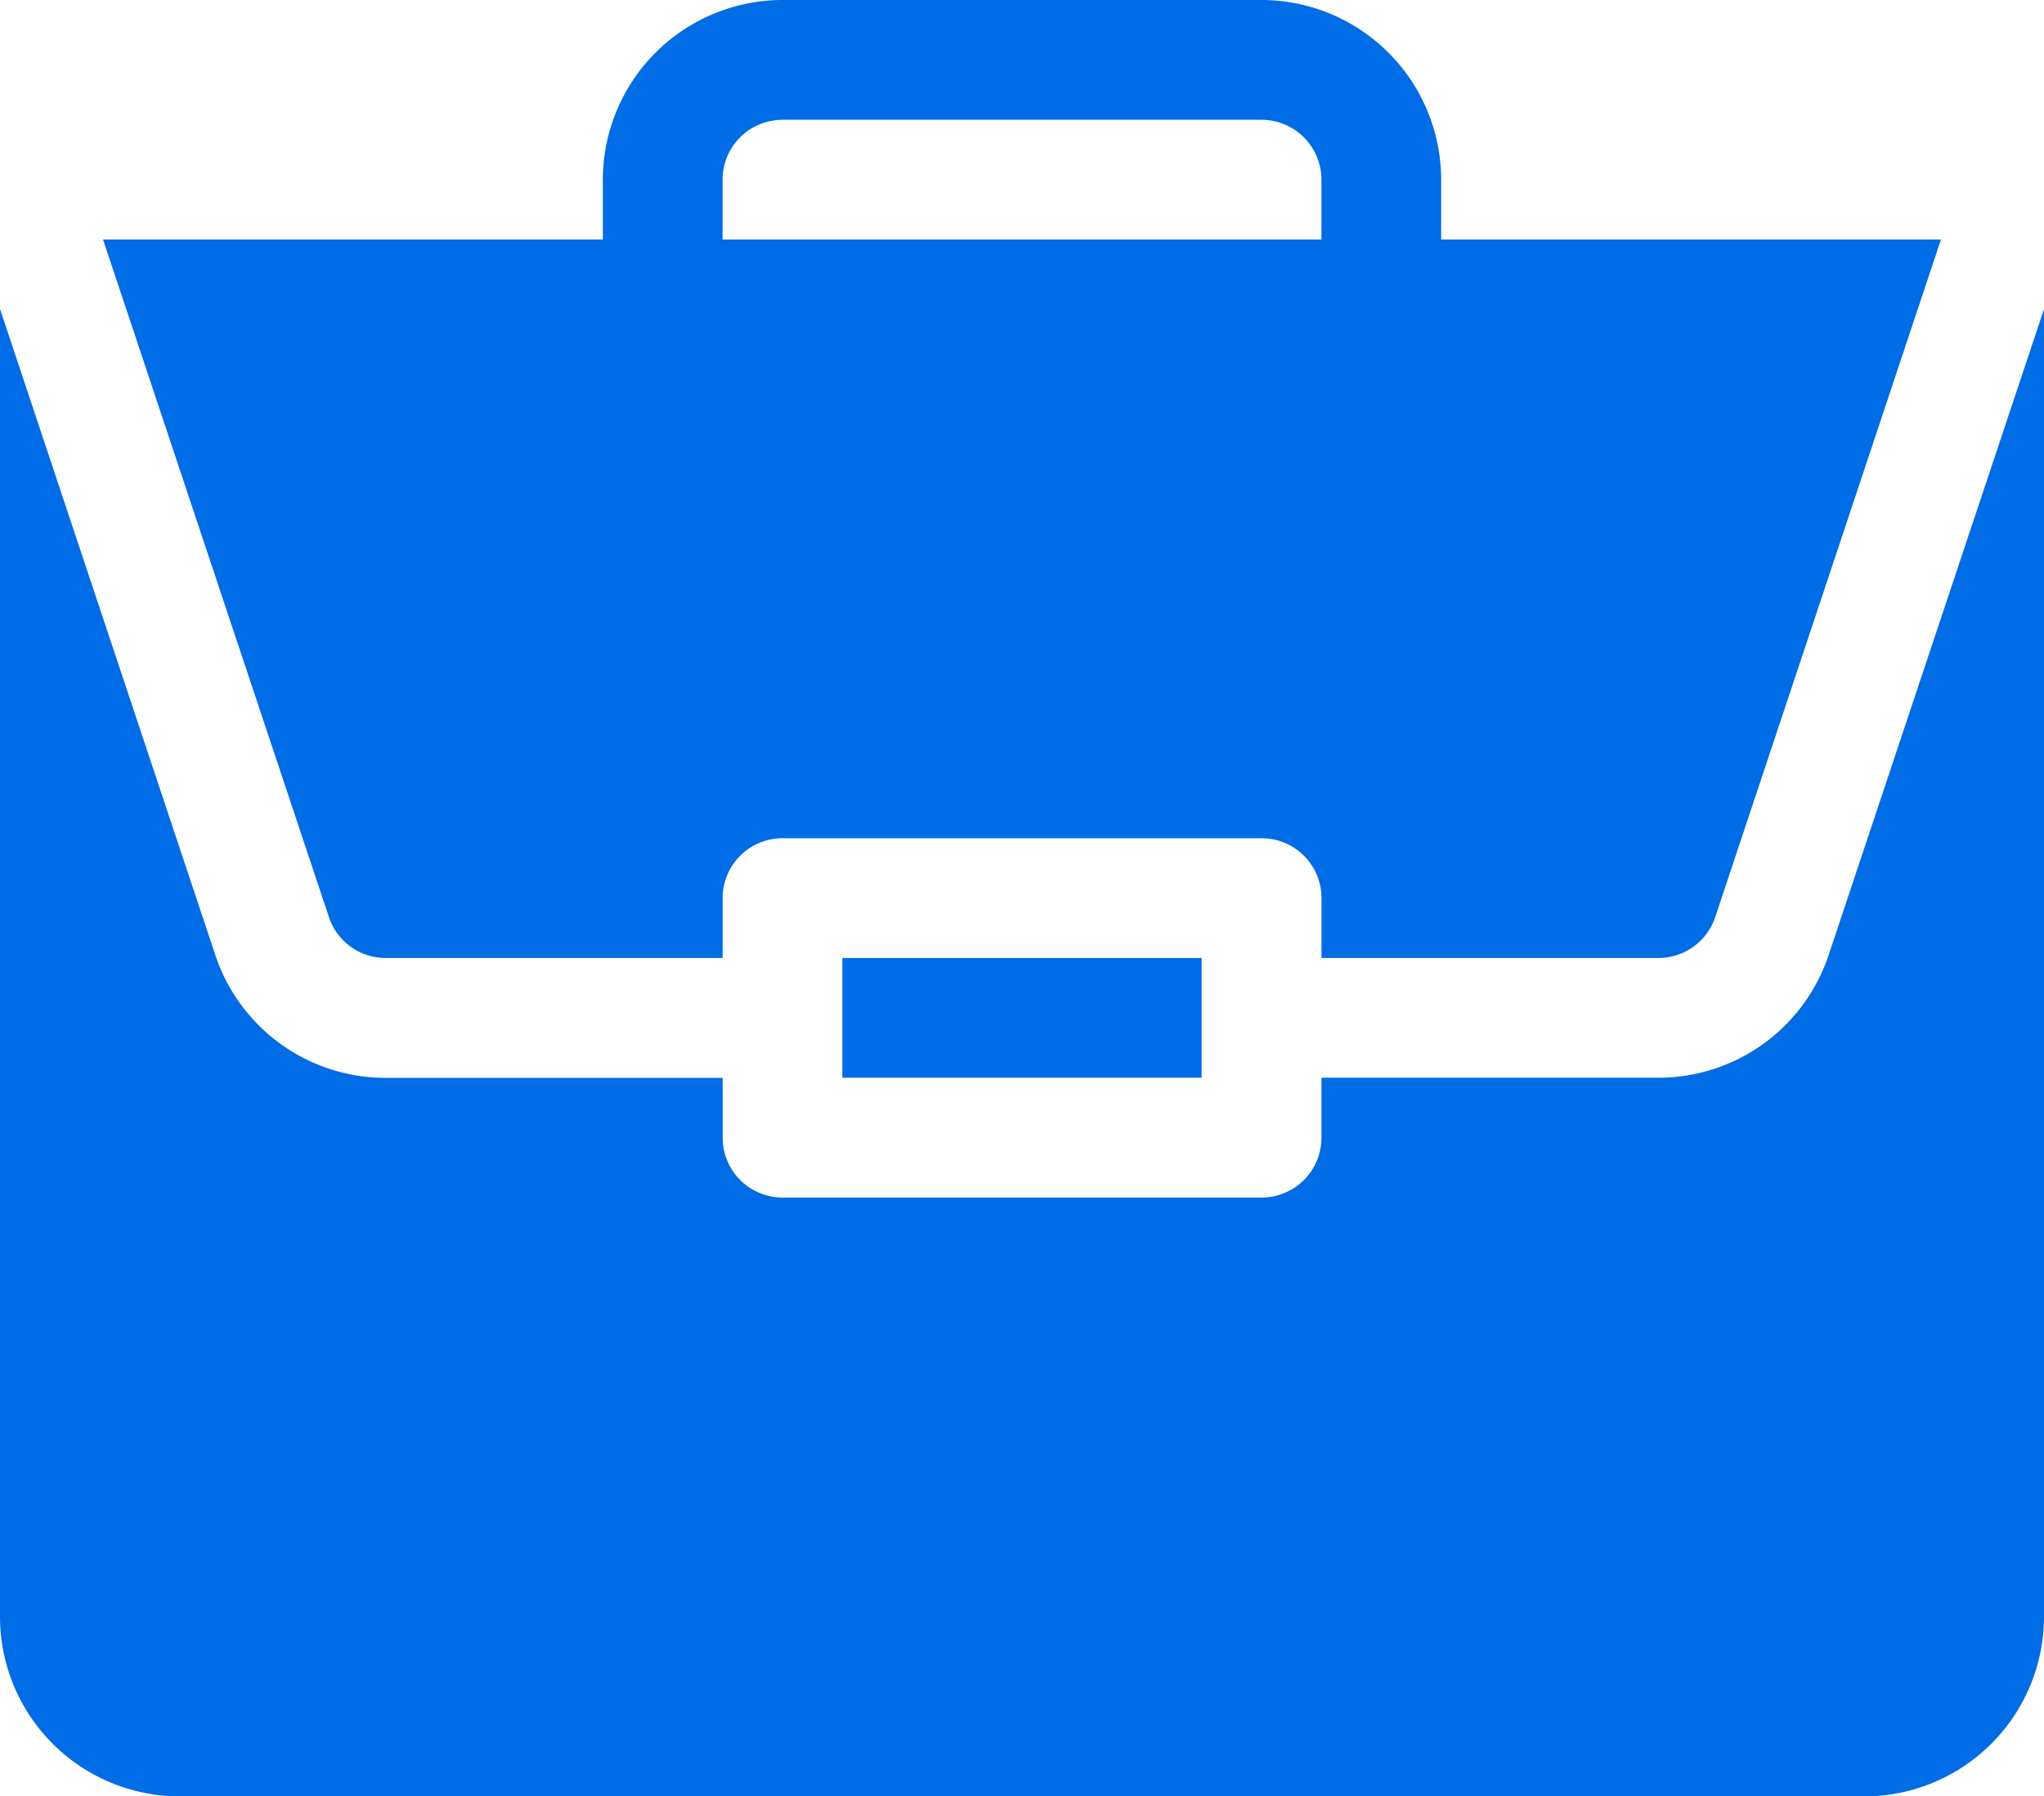
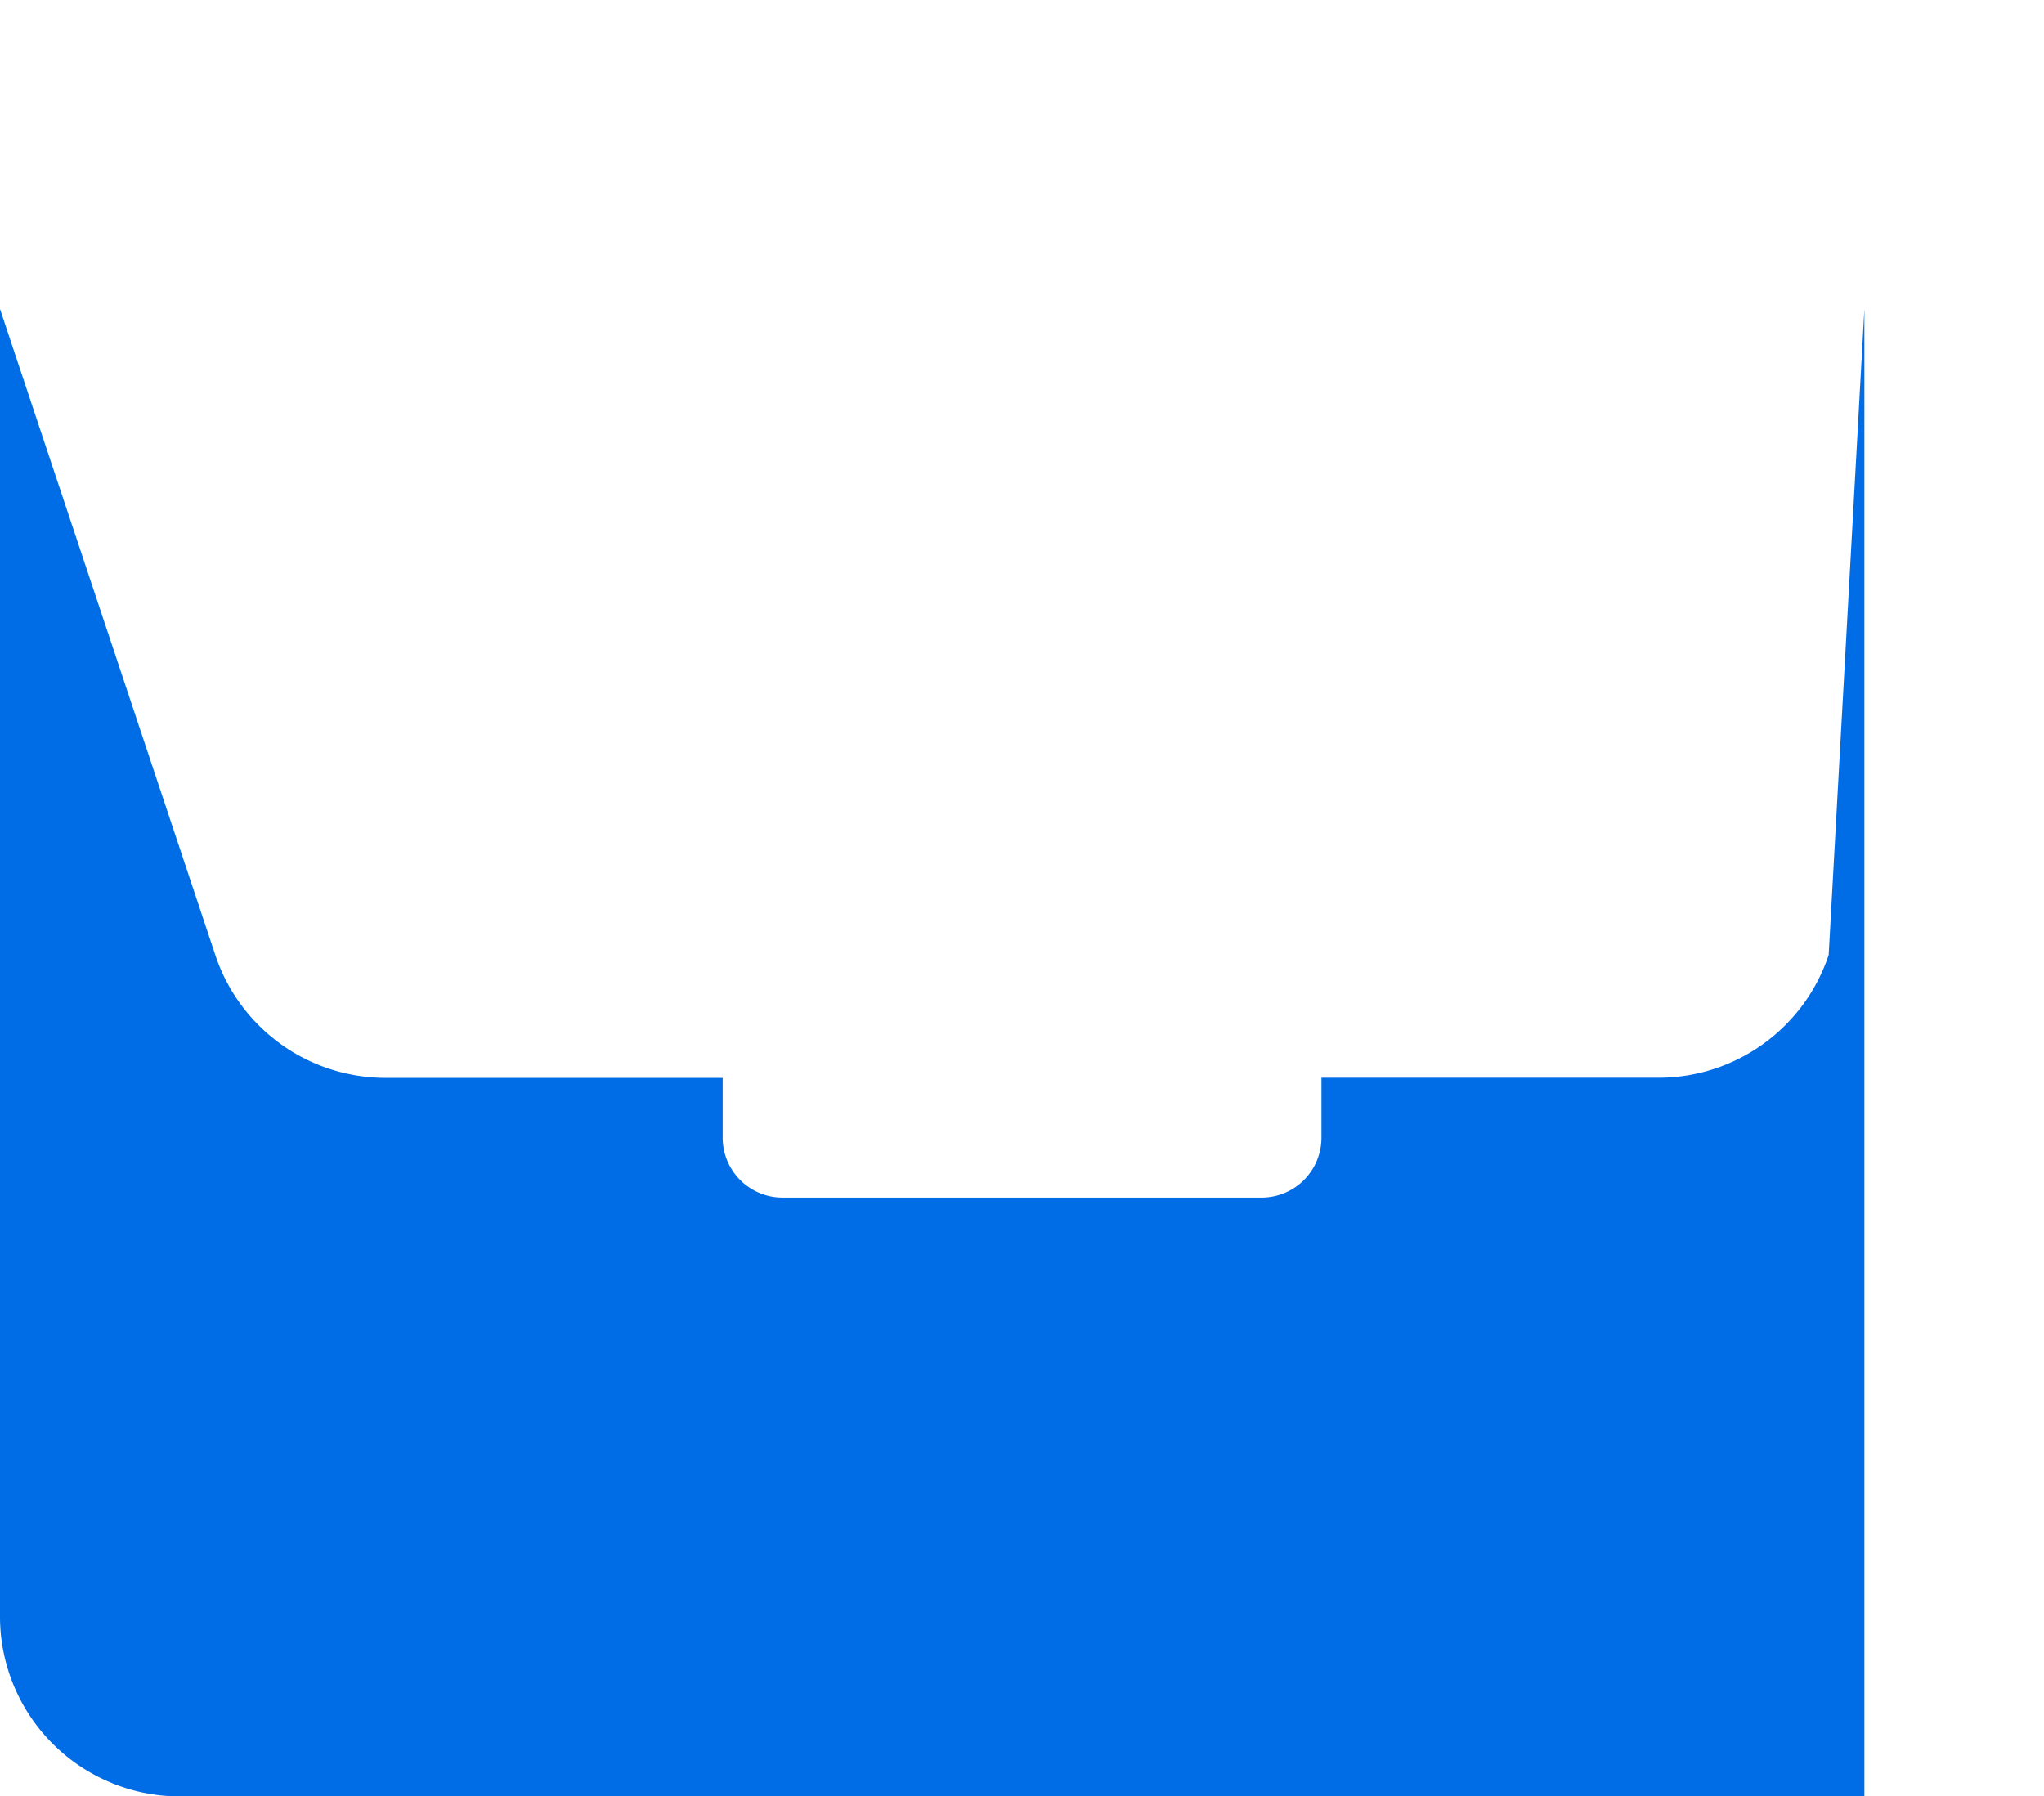
<svg xmlns="http://www.w3.org/2000/svg" id="Group_26608" data-name="Group 26608" width="32" height="28.125" viewBox="0 0 32 28.125">
-   <path id="Path_81758" data-name="Path 81758" d="M211,240h5.625v1.875H211Zm0,0" transform="translate(-197.813 -225)" fill="#006ce5" />
-   <path id="Path_81759" data-name="Path 81759" d="M25.961,89.447H20.688v.938a.937.937,0,0,1-.937.938h-7.5a.937.937,0,0,1-.937-.937v-.937H6.039a2.809,2.809,0,0,1-2.668-1.923L0,77.41V97.884A2.816,2.816,0,0,0,2.813,100.7H29.188A2.816,2.816,0,0,0,32,97.884V77.411L28.629,87.524a2.809,2.809,0,0,1-2.668,1.923Zm0,0" transform="translate(0 -72.572)" fill="#006ce5" />
-   <path id="Path_81760" data-name="Path 81760" d="M43.946,0h-7.5a2.816,2.816,0,0,0-2.812,2.813V3.75H25.809l3.536,10.609a.937.937,0,0,0,.89.641h5.274v-.937a.937.937,0,0,1,.938-.938h7.5a.937.937,0,0,1,.938.938V15h5.274a.937.937,0,0,0,.89-.641L54.583,3.75H46.758V2.813A2.816,2.816,0,0,0,43.946,0ZM35.508,3.75V2.813a.938.938,0,0,1,.938-.937h7.5a.938.938,0,0,1,.938.938V3.75Zm0,0" transform="translate(-24.196)" fill="#006ce5" />
+   <path id="Path_81759" data-name="Path 81759" d="M25.961,89.447H20.688v.938a.937.937,0,0,1-.937.938h-7.5a.937.937,0,0,1-.937-.937v-.937H6.039a2.809,2.809,0,0,1-2.668-1.923L0,77.41V97.884A2.816,2.816,0,0,0,2.813,100.7H29.188V77.411L28.629,87.524a2.809,2.809,0,0,1-2.668,1.923Zm0,0" transform="translate(0 -72.572)" fill="#006ce5" />
</svg>